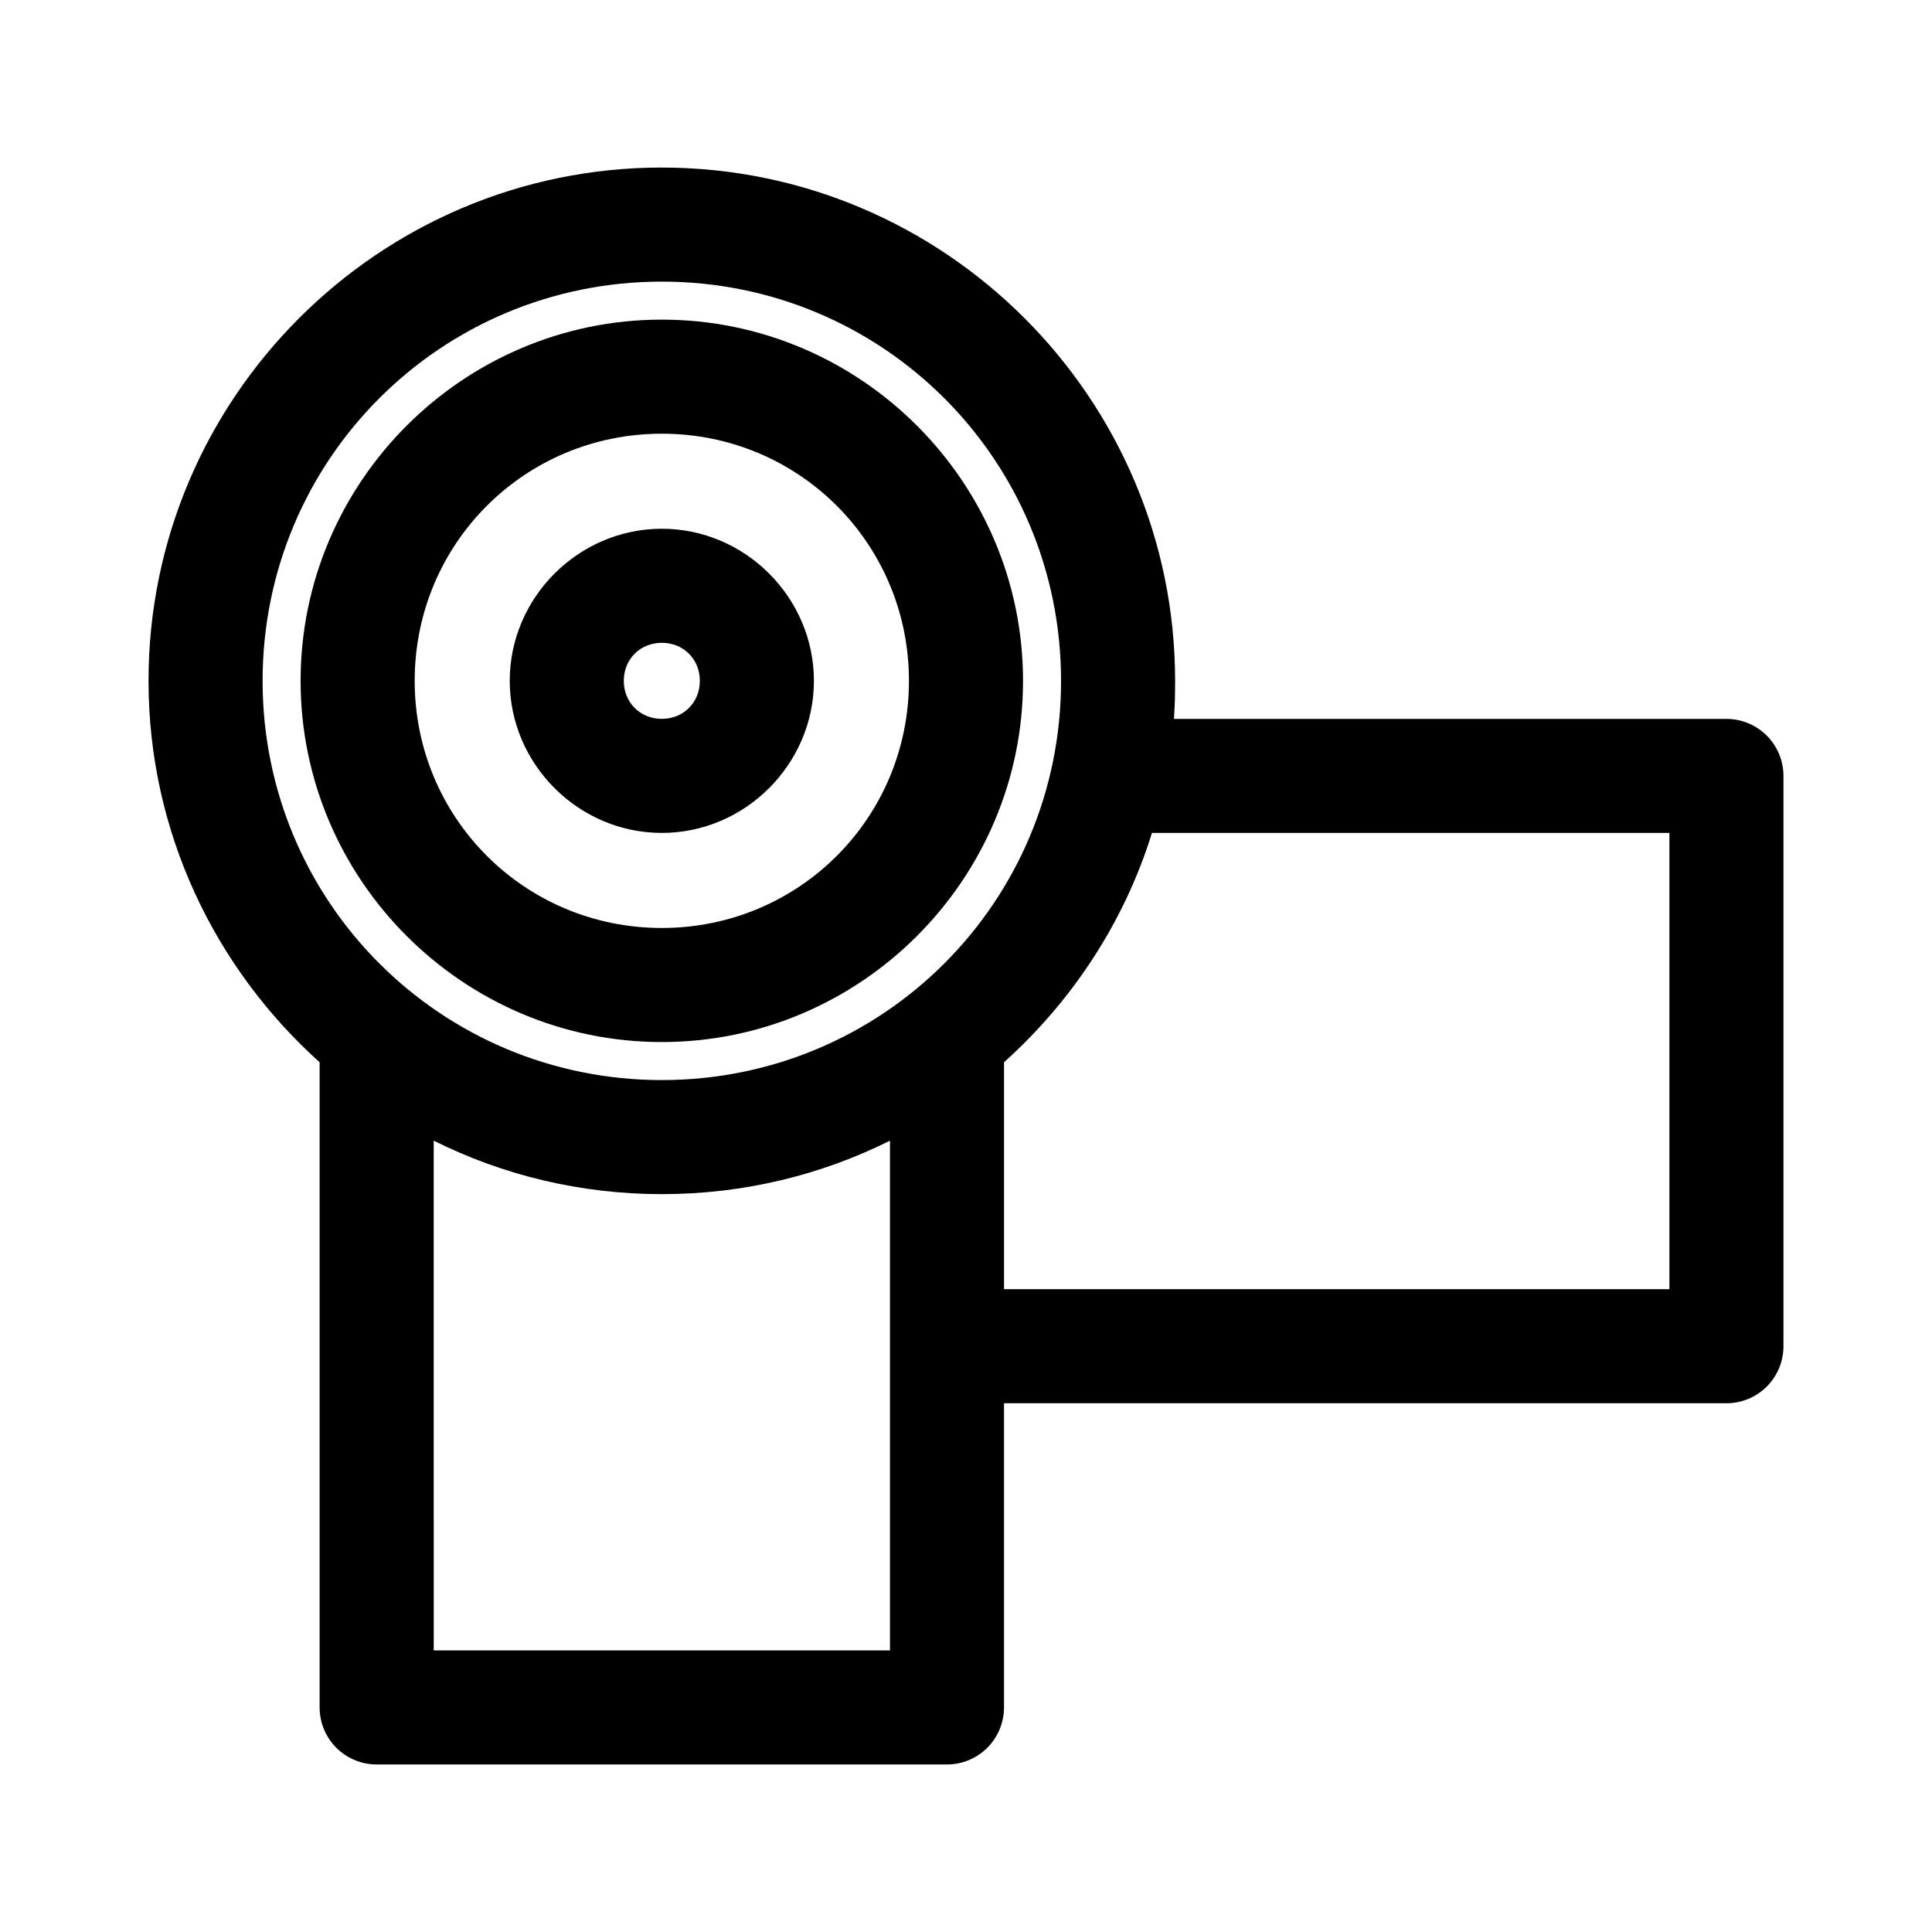
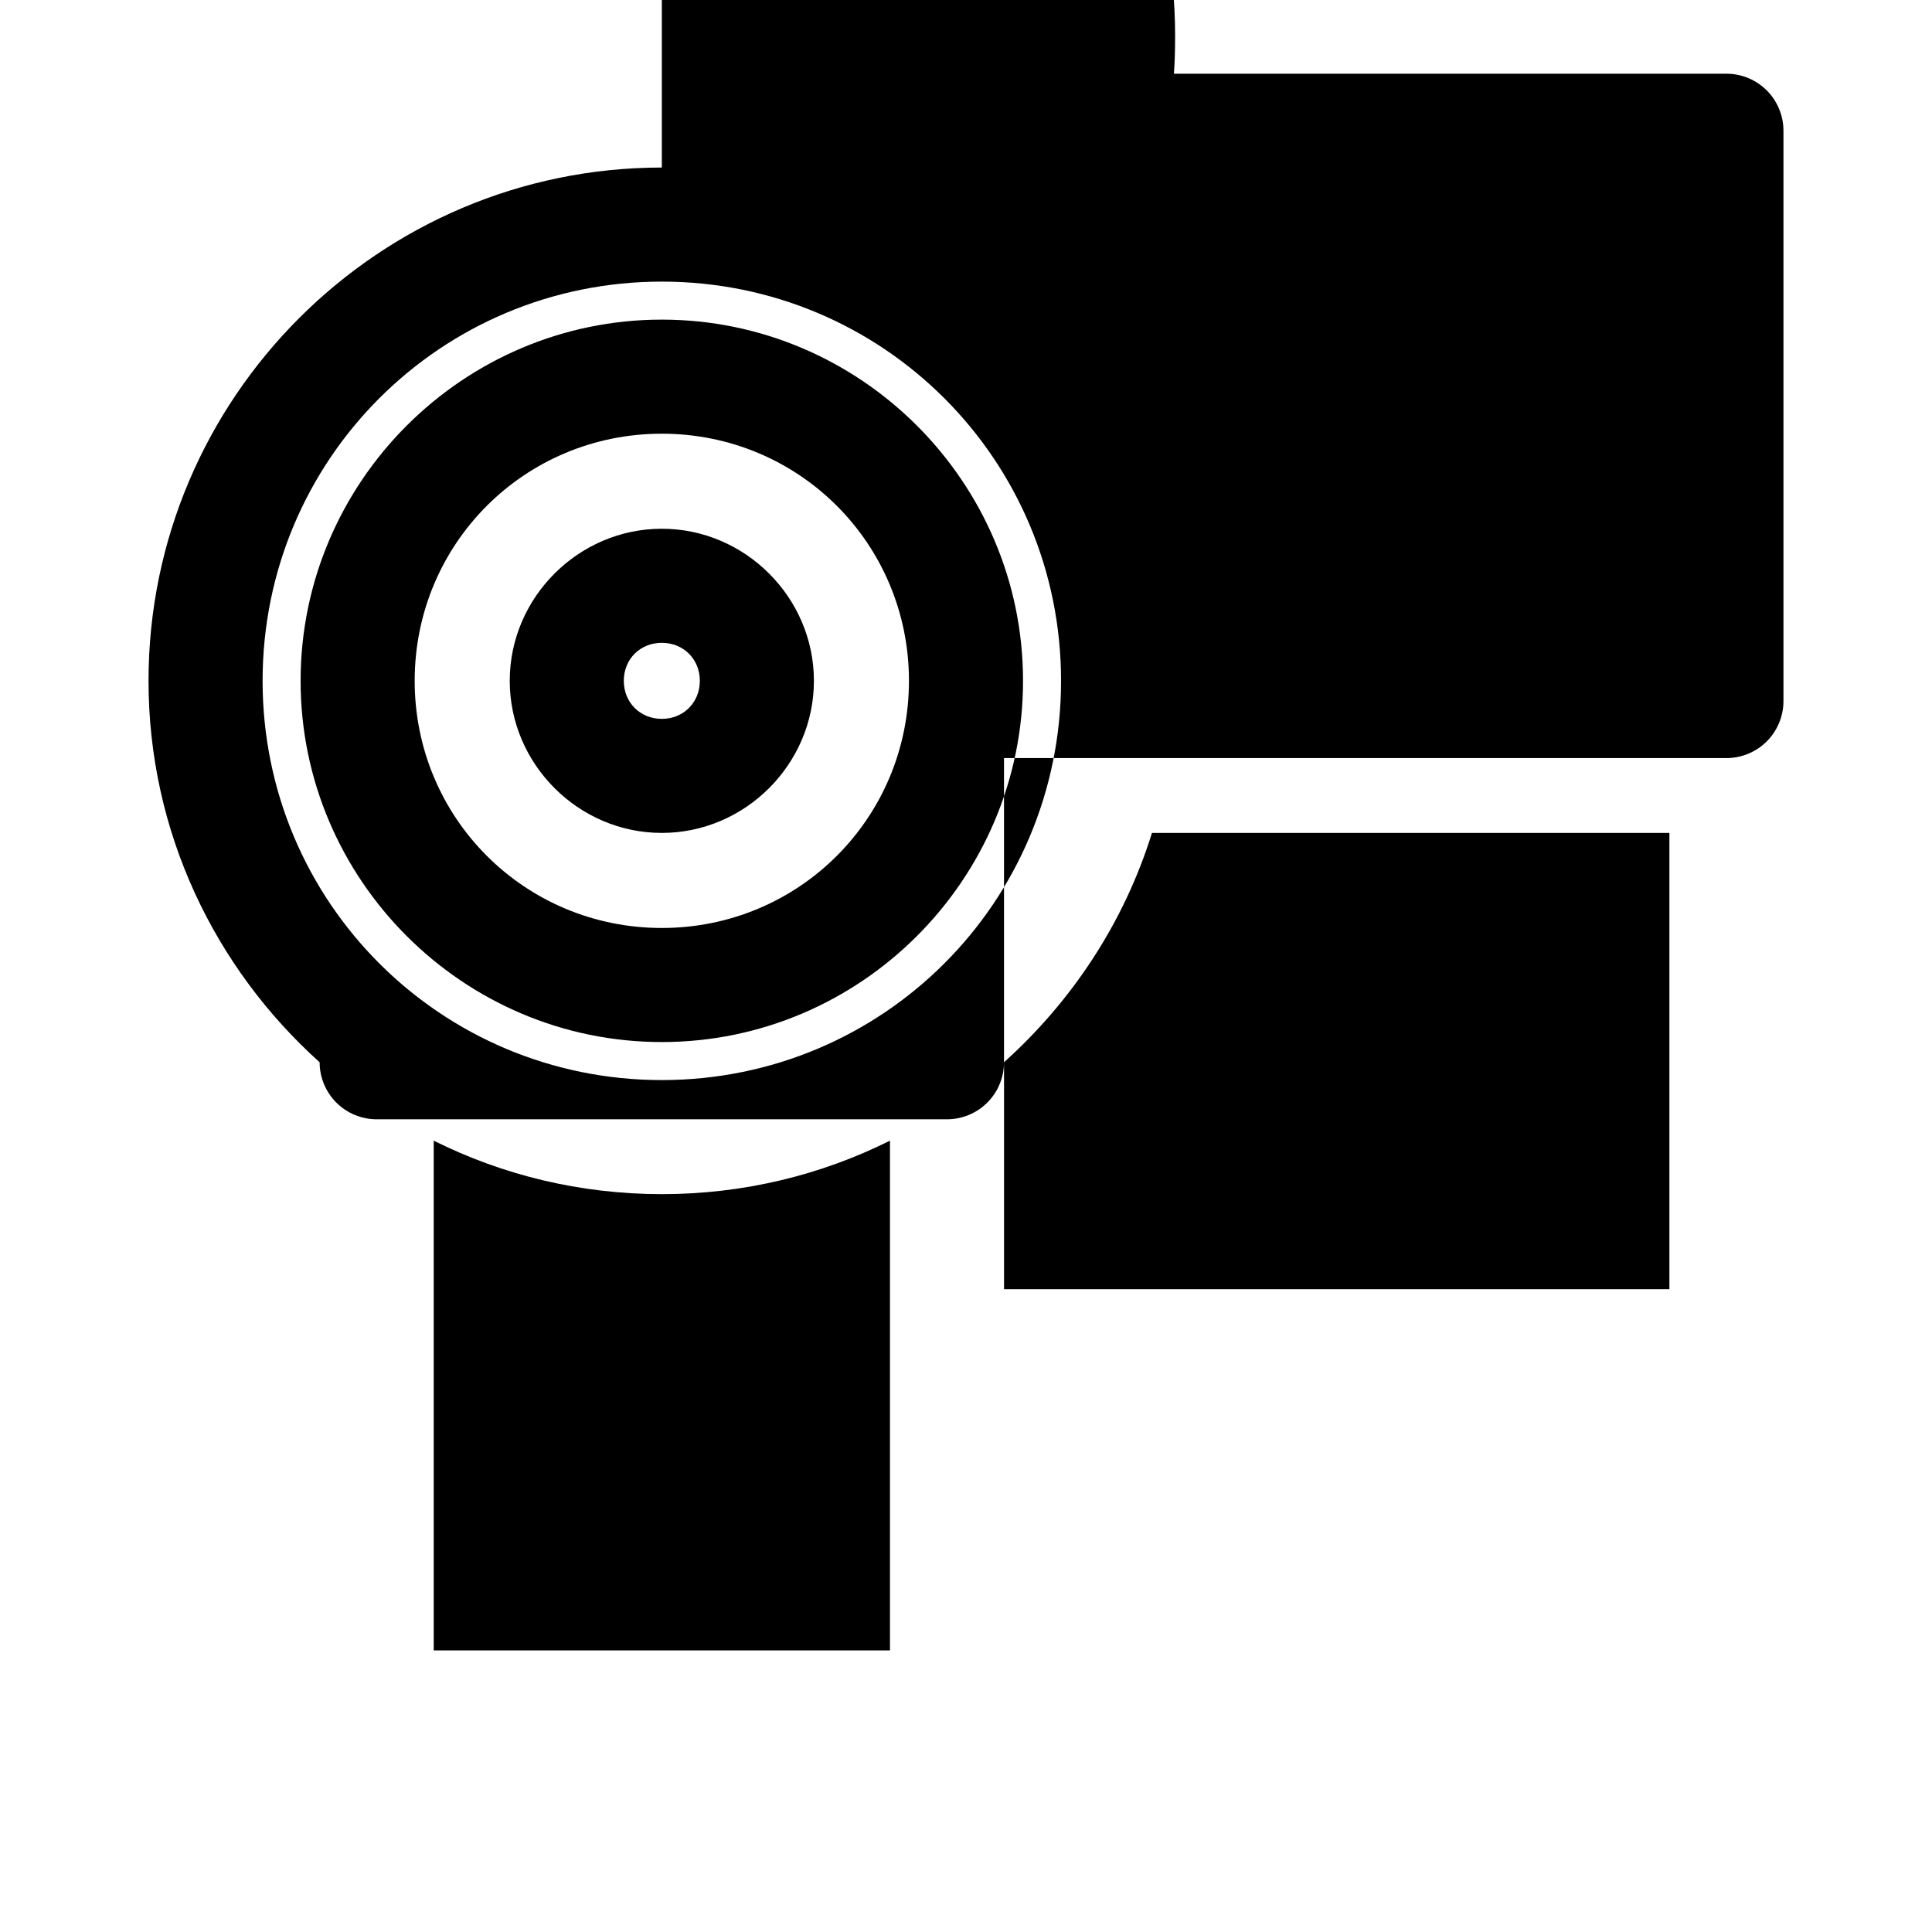
<svg xmlns="http://www.w3.org/2000/svg" fill="#000000" width="800px" height="800px" version="1.1" viewBox="144 144 512 512">
-   <path d="m319.39 188.4c-74.949 0-136.03 61.082-136.03 136.03 0 40.102 17.605 76.148 45.344 101.08v170.98c0 4.008 1.594 7.852 4.426 10.688 2.836 2.832 6.68 4.426 10.688 4.426h151.14c4.008 0 7.852-1.594 10.688-4.426 2.832-2.836 4.426-6.68 4.426-10.688v-80.609h191.45c4.008 0 7.852-1.594 10.688-4.426 2.832-2.836 4.426-6.68 4.426-10.688v-151.14c0-4.008-1.594-7.852-4.426-10.688-2.836-2.832-6.68-4.426-10.688-4.426h-146.42c0.25-3.344 0.316-6.672 0.316-10.078 0-74.945-61.082-136.03-136.03-136.03zm0 30.23c58.609 0 105.8 47.188 105.8 105.8 0 58.613-47.188 105.8-105.8 105.8-58.613 0-105.8-47.188-105.8-105.8 0-58.609 47.188-105.8 105.8-105.8zm0 10.074c-52.688 0-95.727 43.035-95.727 95.723s43.039 95.727 95.727 95.727 95.723-43.039 95.723-95.727-43.035-95.723-95.723-95.723zm0 30.23c36.348 0 65.492 29.141 65.492 65.492 0 36.352-29.145 65.496-65.492 65.496-36.352 0-65.496-29.145-65.496-65.496 0-36.352 29.145-65.492 65.496-65.492zm0 25.188c-22.082 0-40.305 18.227-40.305 40.305 0 22.082 18.223 40.305 40.305 40.305 22.078 0 40.305-18.223 40.305-40.305 0-22.078-18.227-40.305-40.305-40.305zm0 30.23c5.742 0 10.074 4.332 10.074 10.074 0 5.746-4.332 10.078-10.074 10.078-5.746 0-10.078-4.332-10.078-10.078 0-5.742 4.332-10.074 10.078-10.074zm129.89 50.379h137.13v120.91h-176.33v-60.141c18.055-16.227 31.832-37.051 39.203-60.773zm-190.34 81.555c18.227 9.098 38.754 14.172 60.457 14.172 21.699 0 42.227-5.074 60.457-14.172v135.09h-120.91z" />
+   <path d="m319.39 188.4c-74.949 0-136.03 61.082-136.03 136.03 0 40.102 17.605 76.148 45.344 101.08c0 4.008 1.594 7.852 4.426 10.688 2.836 2.832 6.68 4.426 10.688 4.426h151.14c4.008 0 7.852-1.594 10.688-4.426 2.832-2.836 4.426-6.68 4.426-10.688v-80.609h191.45c4.008 0 7.852-1.594 10.688-4.426 2.832-2.836 4.426-6.68 4.426-10.688v-151.14c0-4.008-1.594-7.852-4.426-10.688-2.836-2.832-6.68-4.426-10.688-4.426h-146.42c0.25-3.344 0.316-6.672 0.316-10.078 0-74.945-61.082-136.03-136.03-136.03zm0 30.23c58.609 0 105.8 47.188 105.8 105.8 0 58.613-47.188 105.8-105.8 105.8-58.613 0-105.8-47.188-105.8-105.8 0-58.609 47.188-105.8 105.8-105.8zm0 10.074c-52.688 0-95.727 43.035-95.727 95.723s43.039 95.727 95.727 95.727 95.723-43.039 95.723-95.727-43.035-95.723-95.723-95.723zm0 30.23c36.348 0 65.492 29.141 65.492 65.492 0 36.352-29.145 65.496-65.492 65.496-36.352 0-65.496-29.145-65.496-65.496 0-36.352 29.145-65.492 65.496-65.492zm0 25.188c-22.082 0-40.305 18.227-40.305 40.305 0 22.082 18.223 40.305 40.305 40.305 22.078 0 40.305-18.223 40.305-40.305 0-22.078-18.227-40.305-40.305-40.305zm0 30.23c5.742 0 10.074 4.332 10.074 10.074 0 5.746-4.332 10.078-10.074 10.078-5.746 0-10.078-4.332-10.078-10.078 0-5.742 4.332-10.074 10.078-10.074zm129.89 50.379h137.13v120.91h-176.33v-60.141c18.055-16.227 31.832-37.051 39.203-60.773zm-190.34 81.555c18.227 9.098 38.754 14.172 60.457 14.172 21.699 0 42.227-5.074 60.457-14.172v135.09h-120.91z" />
</svg>